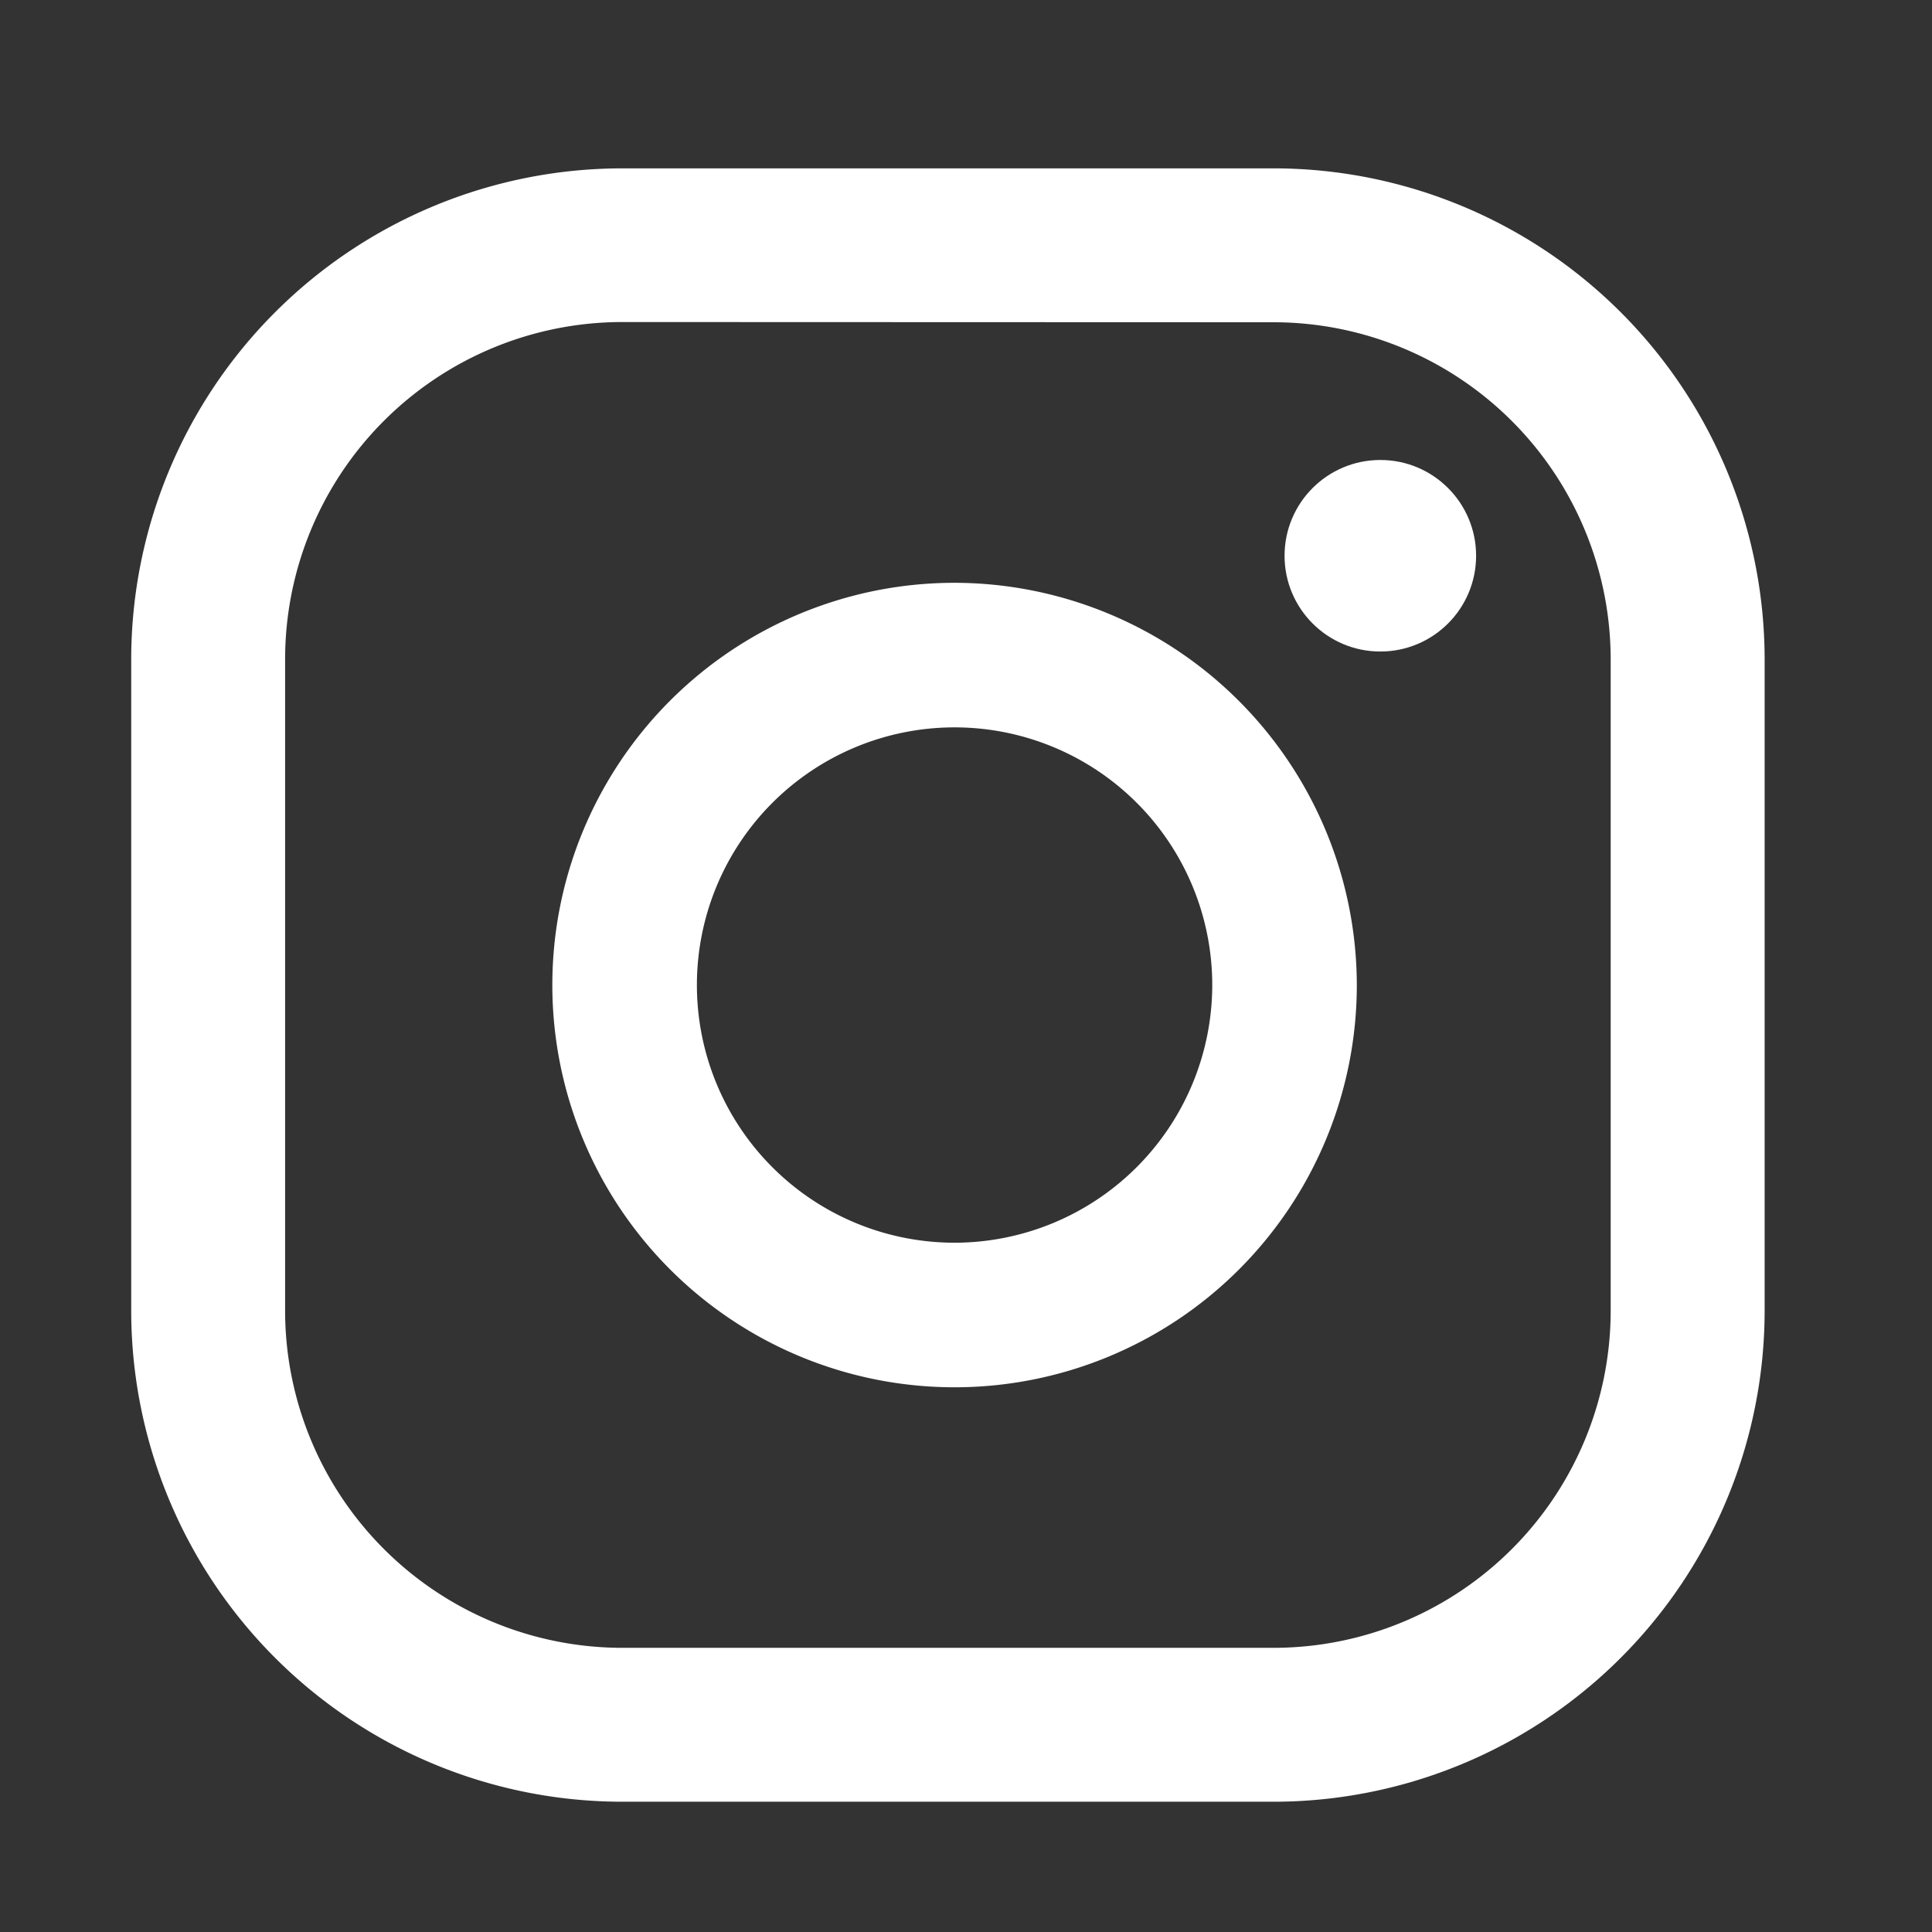
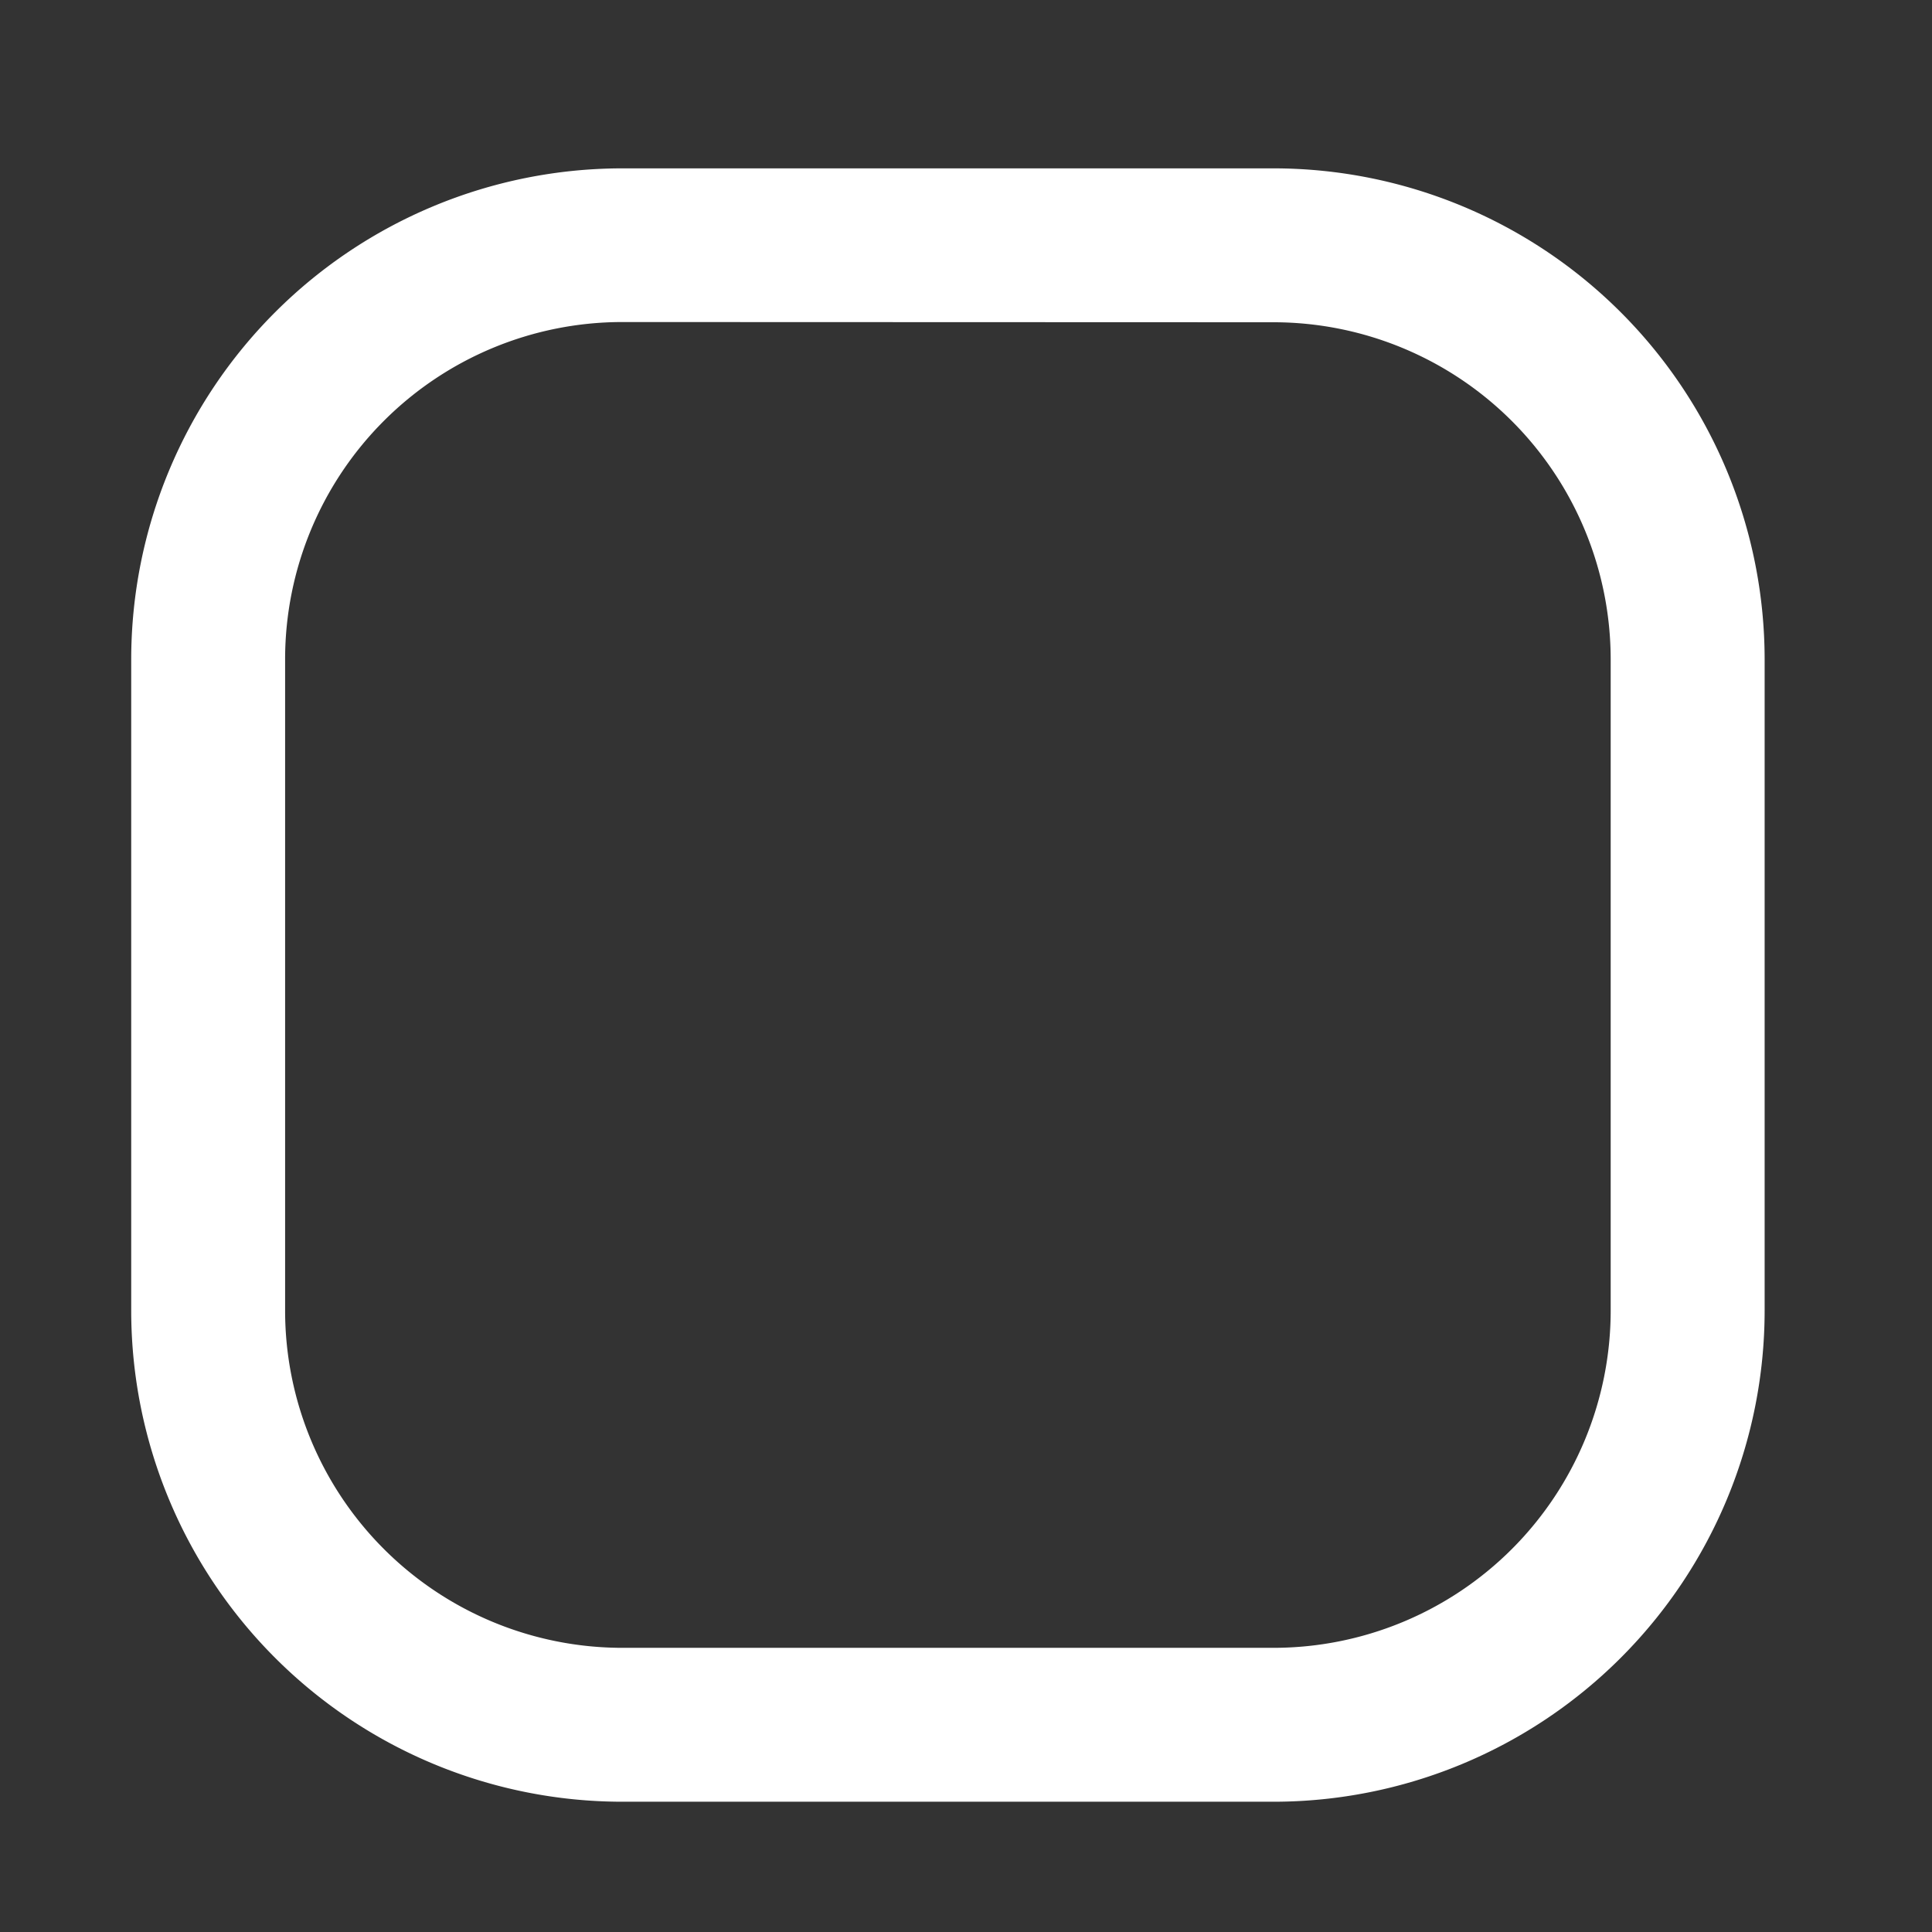
<svg xmlns="http://www.w3.org/2000/svg" width="35" height="35" viewBox="0 0 35 35">
  <rect x="0" y="0" width="35" height="35" fill="#333333" stroke="none" />
  <defs>
    <clipPath id="clip-path">
      <rect id="長方形_5024" data-name="長方形 5024" width="35" height="35" transform="translate(197 4996)" fill="none" />
    </clipPath>
  </defs>
  <g id="マスクグループ_67" data-name="マスクグループ 67" transform="translate(-197 -4996)" clip-path="url(#clip-path)">
    <g id="グループ_16898" data-name="グループ 16898" transform="translate(-12.626 -173.951)">
      <path id="パス_23136" data-name="パス 23136" d="M24.136,10.893c-.828-6.064-6.828-9.152-13.221-8.43C5.86,3.033.82,7.158.61,13.049c-.13,3.6.883,6.3,4.277,7.058,1.472-2.621-.475-3.2-.778-5.1C2.864,7.24,13,1.937,18.3,7.364c3.671,3.758,1.254,15.316-4.666,14.116-5.67-1.149,2.776-10.35-1.75-12.155C8.208,7.856,6.254,13.814,8,16.774c-1.023,5.092-3.226,9.887-2.333,16.273,2.891-2.115,3.867-6.166,4.666-10.391,1.452.89,2.23,1.815,4.083,1.961C21.251,25.15,25.07,17.737,24.136,10.893Z" transform="translate(337.101 5171.625)" fill="#fff" />
      <g id="グループ_16897" data-name="グループ 16897" transform="translate(-487.146 4988.32)">
        <g id="TYPE_A" data-name="TYPE A" transform="translate(760.739 183.68)">
          <g id="グループ_10350" data-name="グループ 10350" transform="translate(0 0)">
            <path id="パス_15634" data-name="パス 15634" d="M48.221,32.3c0-7.183-7.2-13.027-16.053-13.027S16.114,25.112,16.114,32.3c0,6.44,5.711,11.833,13.426,12.853.522.113,1.234.345,1.414.791a3.3,3.3,0,0,1,.052,1.452s-.188,1.133-.229,1.374c-.07.406-.323,1.587,1.39.865s9.245-5.443,12.613-9.32h0A11.59,11.59,0,0,0,48.221,32.3" transform="translate(-16.114 -19.268)" fill="#fff" />
            <g id="グループ_10349" data-name="グループ 10349" transform="translate(5.266 9.556)">
              <path id="パス_15635" data-name="パス 15635" d="M48.451,45.276H47.325a.313.313,0,0,0-.313.312v6.995a.312.312,0,0,0,.313.312h1.126a.312.312,0,0,0,.313-.312V45.588a.313.313,0,0,0-.313-.312" transform="translate(-40.926 -45.276)" fill="#7a7a7a" />
              <path id="パス_15636" data-name="パス 15636" d="M61.1,45.276H59.976a.312.312,0,0,0-.313.312v4.156l-3.206-4.329a.345.345,0,0,0-.024-.032l0,0-.019-.019-.006-.006-.017-.014-.008-.006-.016-.011-.01-.006-.017-.01-.01,0-.018-.008-.01,0-.018-.006-.011,0-.018,0h-.013l-.016,0H55.072a.313.313,0,0,0-.313.312v6.995a.312.312,0,0,0,.313.312H56.2a.313.313,0,0,0,.313-.312V48.429l3.209,4.335a.31.31,0,0,0,.079.077l0,0,.019.012.009,0,.015.007.015.006.009,0,.021.007h0a.3.3,0,0,0,.08.011H61.1a.312.312,0,0,0,.313-.312V45.588a.313.313,0,0,0-.313-.312" transform="translate(-45.826 -45.276)" fill="#7a7a7a" />
              <path id="パス_15637" data-name="パス 15637" d="M35.258,51.144H32.2V45.588a.312.312,0,0,0-.312-.312H30.76a.312.312,0,0,0-.313.312v6.994h0a.309.309,0,0,0,.087.216l0,0,0,0a.31.31,0,0,0,.216.087h4.5a.312.312,0,0,0,.312-.313V51.456a.313.313,0,0,0-.312-.313" transform="translate(-30.447 -45.276)" fill="#7a7a7a" />
              <path id="パス_15638" data-name="パス 15638" d="M80.663,47.028a.313.313,0,0,0,.312-.313V45.589a.313.313,0,0,0-.312-.313h-4.5a.311.311,0,0,0-.217.088l0,0-.005.006a.312.312,0,0,0-.087.215h0v6.993h0a.31.31,0,0,0,.087.216l0,0,0,0a.311.311,0,0,0,.216.087h4.5a.313.313,0,0,0,.312-.313V51.456a.313.313,0,0,0-.312-.313H77.6V49.961h3.06a.312.312,0,0,0,.312-.313V48.523a.313.313,0,0,0-.312-.313H77.6V47.028Z" transform="translate(-59.169 -45.276)" fill="#7a7a7a" />
            </g>
          </g>
        </g>
      </g>
      <g id="グループ_16896" data-name="グループ 16896" transform="translate(-510.574 5065.322)">
        <g id="グループ_16043" data-name="グループ 16043" transform="translate(722.577 107.679)">
-           <circle id="楕円形_2305" data-name="楕円形 2305" cx="1.735" cy="1.735" r="1.735" transform="translate(20.894 5.283)" fill="#fff" />
-           <path id="パス_15485" data-name="パス 15485" d="M34.651,27.019a7.287,7.287,0,1,0,7.287,7.287A7.3,7.3,0,0,0,34.651,27.019Zm0,11.955a4.668,4.668,0,1,1,4.668-4.668A4.673,4.673,0,0,1,34.651,38.974Z" transform="translate(-19.735 -19.511)" fill="#fff" />
          <path id="パス_15486" data-name="パス 15486" d="M34.363,43.124H22.549a8.9,8.9,0,0,1-8.888-8.888V22.422a8.9,8.9,0,0,1,8.888-8.888H34.363a8.9,8.9,0,0,1,8.889,8.888V34.236A8.9,8.9,0,0,1,34.363,43.124ZM22.549,16.318a6.111,6.111,0,0,0-6.1,6.1V34.236a6.111,6.111,0,0,0,6.1,6.1H34.363a6.111,6.111,0,0,0,6.1-6.1V22.422a6.111,6.111,0,0,0-6.1-6.1Z" transform="translate(-13.661 -13.534)" fill="#fff" />
        </g>
      </g>
      <g id="グループ_16895" data-name="グループ 16895" transform="translate(-483.655 5054.775)">
        <g id="アートワーク_6" data-name="アートワーク 6" transform="translate(632.968 122.225)">
          <g id="Layer_1" data-name="Layer 1" transform="translate(0 0)">
            <g id="ベクトルスマートオブジェクト" transform="translate(0)">
              <g id="ベクトルスマートオブジェクト-2" data-name="ベクトルスマートオブジェクト" transform="translate(0 0)">
                <path id="パス_136" data-name="パス 136" d="M43.96,25.712c-.013-.358-.031-.716-.059-1.074A7.8,7.8,0,0,0,42.6,20.171a5.006,5.006,0,0,0-3.5-1.416c-1.619-.181-3.247-.29-4.875-.351-3.3-.124-6.6-.052-9.9.02-1.695.037-3.39.074-5.08.207-2.075.163-4.209.463-5.176,2.507-.868,1.835-.76,4.165-.771,6.139-.01,1.77-.016,3.541.056,5.31.093,2.3.232,5.286,2.745,6.293a14.656,14.656,0,0,0,4.395.749c1.519.1,3.042.086,4.563.108,3.19.047,6.38-.061,9.569-.124a21.954,21.954,0,0,0,6.609-.781c1.83-.616,2.307-2.571,2.555-4.267a34.8,34.8,0,0,0,.181-5.092C43.97,28.22,44,26.965,43.96,25.712Zm-18.432,7.9V24.407l7.946,4.6Z" transform="translate(-13.294 -18.337)" fill="#fff" />
              </g>
              <path id="Color_Overlay" data-name="Color Overlay" d="M11.766,21.4c-1.521-.021-3.044-.01-4.563-.108a14.6,14.6,0,0,1-4.394-.749c-2.515-1.007-2.653-4-2.746-6.292C-.009,12.481,0,10.709.006,8.94c.011-1.975-.1-4.3.771-6.137C1.743.758,3.878.458,5.952.3,7.641.162,9.337.125,11.033.088c3.3-.073,6.6-.145,9.9-.021,1.629.063,3.256.17,4.876.352a5.011,5.011,0,0,1,3.5,1.415,7.8,7.8,0,0,1,1.3,4.467c.028.358.048.717.06,1.075.043,1.253.009,2.509.011,3.762A35.161,35.161,0,0,1,30.5,16.23c-.248,1.694-.726,3.651-2.556,4.265a22,22,0,0,1-6.609.782c-2.641.051-5.282.135-7.924.135Q12.588,21.412,11.766,21.4Zm.469-6.122,7.946-4.6-7.946-4.6Z" transform="translate(0 0)" fill="#fff" />
            </g>
          </g>
        </g>
      </g>
      <g id="グループ_16894" data-name="グループ 16894" transform="translate(-477.271 4984.664)">
        <g id="グループ_10281" data-name="グループ 10281" transform="translate(570.182 183.333)">
          <g id="グループ_10259" data-name="グループ 10259" transform="translate(0 0)">
-             <path id="パス_15471" data-name="パス 15471" d="M29.922,60.532Z" transform="translate(-29.559 -21.62)" fill="#fff" fill-rule="evenodd" />
            <path id="パス_15472" data-name="パス 15472" d="M29.908,60.532c-.063,0-.784,0,0,0Z" transform="translate(-29.545 -21.62)" fill="#fff" fill-rule="evenodd" />
            <path id="パス_15473" data-name="パス 15473" d="M31.585,60.574c0-.08.843,0,0,0C31.585,60.532,31.689,60.574,31.585,60.574Z" transform="translate(-29.623 -21.621)" fill="#fff" fill-rule="evenodd" />
-             <path id="パス_15474" data-name="パス 15474" d="M49.051,20.076a.171.171,0,0,1-.2,0Z" transform="translate(-30.282 -20.076)" fill="#fff" fill-rule="evenodd" />
          </g>
        </g>
        <path id="パス_23013" data-name="パス 23013" d="M43.927,22.6a11.813,11.813,0,0,1-2.907.831c.468-.079,1.159-.927,1.435-1.27a5.342,5.342,0,0,0,.968-1.763c.026-.051.044-.114-.006-.151a.163.163,0,0,0-.154.013,14.857,14.857,0,0,1-3.454,1.321.231.231,0,0,1-.238-.063,2.818,2.818,0,0,0-.3-.309A6.133,6.133,0,0,0,37.6,20.187a5.828,5.828,0,0,0-2.566-.413,6.139,6.139,0,0,0-2.434.688,6.28,6.28,0,0,0-1.964,1.6,6.044,6.044,0,0,0-1.173,2.349A6.37,6.37,0,0,0,29.4,26.9c.019.138.006.157-.119.138-4.743-.706-8.676-2.4-11.867-6.04-.139-.158-.214-.158-.327.012-1.4,2.093-.719,5.457,1.026,7.11.232.22.471.441.729.642a6.051,6.051,0,0,1-2.29-.642c-.139-.087-.208-.037-.22.12a3.638,3.638,0,0,0,.037.68,6.087,6.087,0,0,0,3.751,4.851,3.568,3.568,0,0,0,.761.232,6.782,6.782,0,0,1-2.246.07c-.164-.032-.226.05-.164.207a6.319,6.319,0,0,0,4.719,3.952c.214.037.428.037.643.088-.013.019-.026.019-.038.038-.53.808-2.367,1.409-3.223,1.708a11.53,11.53,0,0,1-4.895.626c-.263-.038-.318-.036-.39,0s-.009.108.076.176c.333.221.673.416,1.019.6a16.179,16.179,0,0,0,3.272,1.309c5.88,1.624,12.5.431,16.918-3.956,3.467-3.445,4.682-8.195,4.682-12.952,0-.186.22-.289.351-.387a11.4,11.4,0,0,0,2.292-2.394.7.7,0,0,0,.142-.459V22.6C44.035,22.528,44.044,22.551,43.927,22.6Z" transform="translate(550.549 170.984)" fill="#fff" />
      </g>
      <g id="グループ_16893" data-name="グループ 16893" transform="translate(-595.14 5053.695)">
        <g id="アートワーク_6-2" data-name="アートワーク 6" transform="translate(639.692 121.305)">
          <g id="Layer_1-2" data-name="Layer 1" transform="translate(0 0)">
-             <path id="パス_15475" data-name="パス 15475" d="M30.077,19.623h-4.06V16.984a1.08,1.08,0,0,1,1.117-1.218h2.842V11.3H26.017c-4.466,0-5.38,3.35-5.38,5.38v2.944H18.1v4.568h2.538V37.082h5.38V24.191h3.654Z" transform="translate(-18.1 -11.3)" fill="#fff" />
+             <path id="パス_15475" data-name="パス 15475" d="M30.077,19.623h-4.06V16.984a1.08,1.08,0,0,1,1.117-1.218h2.842V11.3H26.017c-4.466,0-5.38,3.35-5.38,5.38v2.944H18.1v4.568h2.538h5.38V24.191h3.654Z" transform="translate(-18.1 -11.3)" fill="#fff" />
          </g>
        </g>
      </g>
    </g>
  </g>
</svg>